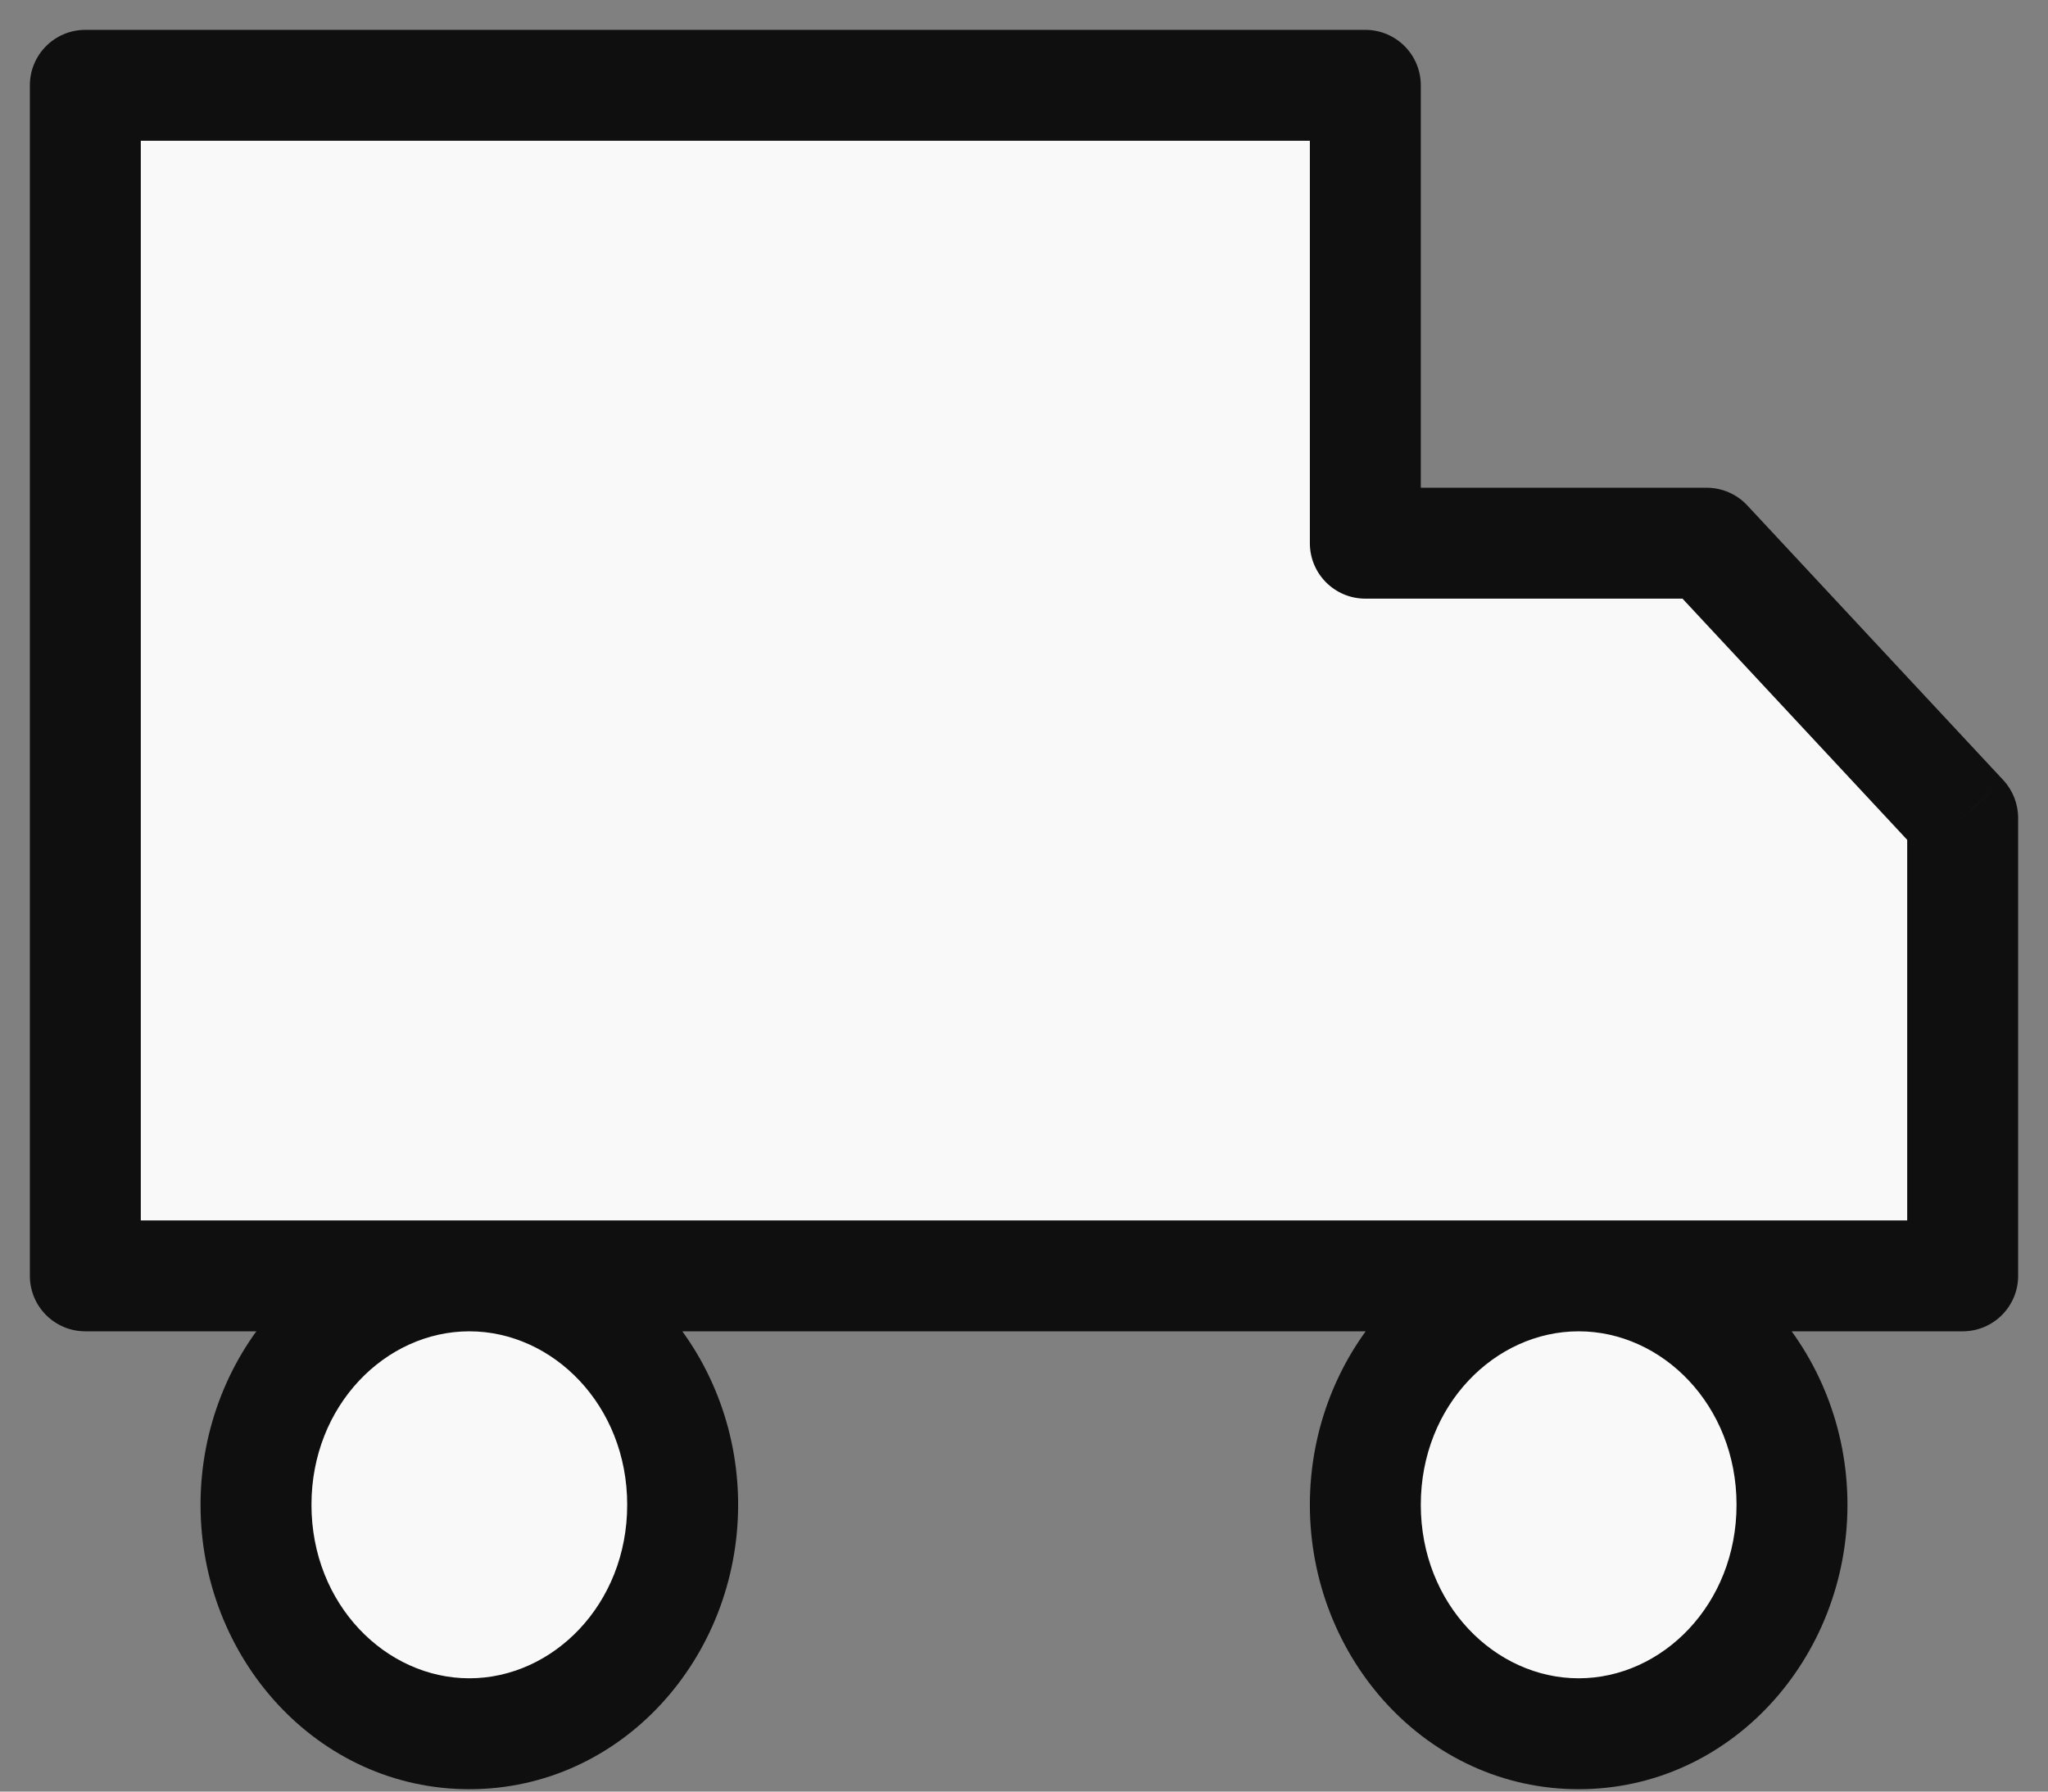
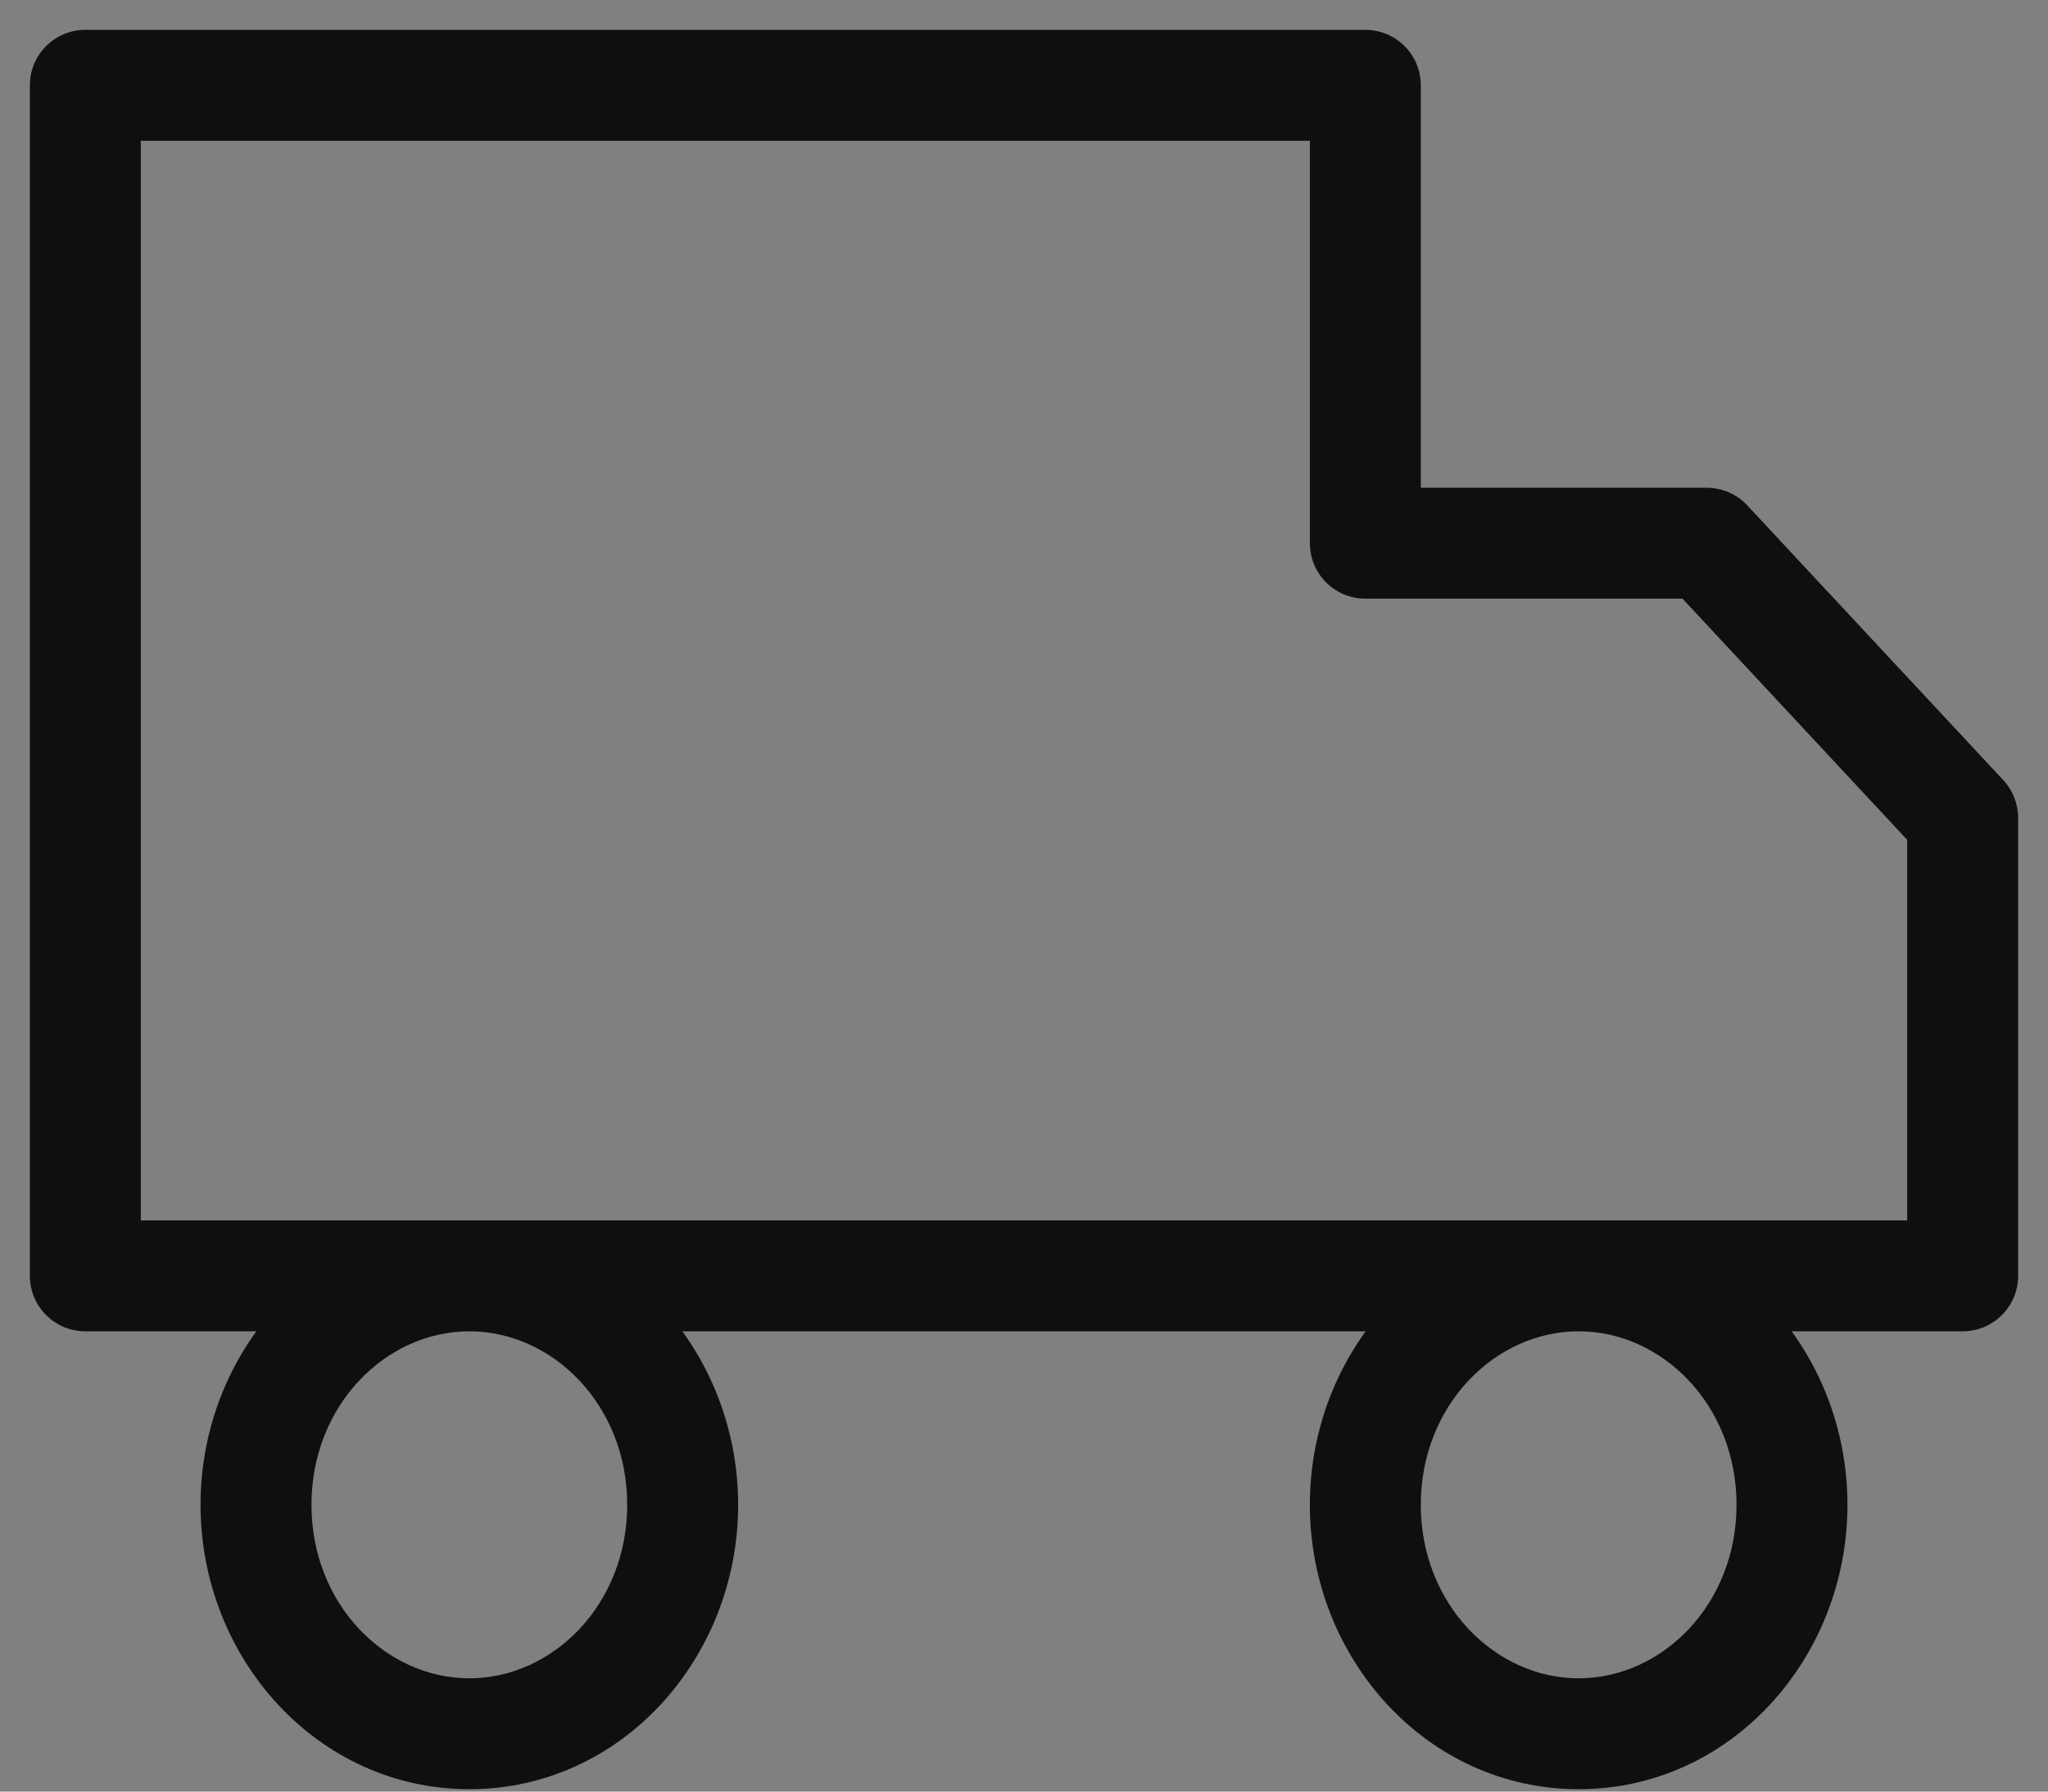
<svg xmlns="http://www.w3.org/2000/svg" width="24" height="21" viewBox="0 0 24 21" fill="none">
  <rect x="0" y="0" width="24" height="21" fill="#808080" stroke="none" />
-   <path fill-rule="evenodd" clip-rule="evenodd" d="M1 1H16V6.367H20L23 9.588V14.955L18.502 14.955C19.882 14.956 21 16.157 21 17.638C21 19.12 19.881 20.322 18.5 20.322C17.119 20.322 16 19.12 16 17.638C16 16.157 17.118 14.956 18.498 14.955H16H5.502C6.882 14.956 8 16.157 8 17.638C8 19.12 6.881 20.322 5.5 20.322C4.119 20.322 3 19.12 3 17.638C3 16.157 4.118 14.956 5.498 14.955H1V1Z" fill="#F9F9F9" />
  <path d="M16 1H16.65C16.65 0.641 16.359 0.35 16 0.35V1ZM1 1V0.35C0.641 0.35 0.35 0.641 0.35 1L1 1ZM16 6.367H15.35C15.35 6.726 15.641 7.017 16 7.017V6.367ZM20 6.367L20.476 5.924C20.353 5.792 20.18 5.717 20 5.717V6.367ZM23 9.588H23.65C23.65 9.423 23.588 9.265 23.476 9.144L23 9.588ZM23 14.955V15.605C23.359 15.605 23.65 15.314 23.65 14.955H23ZM18.502 14.955V14.305C18.143 14.305 17.852 14.596 17.852 14.954C17.852 15.313 18.142 15.604 18.501 15.605L18.502 14.955ZM18.498 14.955L18.499 15.605C18.858 15.604 19.148 15.313 19.148 14.954C19.148 14.596 18.857 14.305 18.498 14.305V14.955ZM5.502 14.955V14.305C5.143 14.305 4.852 14.596 4.852 14.954C4.852 15.313 5.143 15.604 5.502 15.605L5.502 14.955ZM5.498 14.955L5.498 15.605C5.857 15.604 6.148 15.313 6.148 14.954C6.148 14.596 5.857 14.305 5.498 14.305V14.955ZM1 14.955H0.35C0.35 15.314 0.641 15.605 1 15.605L1 14.955ZM16 0.35H1V1.65H16V0.35ZM16.65 6.367V1H15.35V6.367H16.65ZM20 5.717H16V7.017H20V5.717ZM23.476 9.144L20.476 5.924L19.524 6.81L22.524 10.031L23.476 9.144ZM23.65 14.955V9.588H22.35V14.955H23.65ZM18.502 15.605L23 15.605V14.305L18.502 14.305V15.605ZM21.65 17.638C21.65 15.842 20.284 14.306 18.502 14.305L18.501 15.605C19.48 15.605 20.35 16.472 20.35 17.638H21.65ZM18.5 20.972C20.282 20.972 21.65 19.435 21.65 17.638H20.35C20.35 18.806 19.479 19.672 18.5 19.672V20.972ZM15.35 17.638C15.35 19.435 16.718 20.972 18.5 20.972V19.672C17.521 19.672 16.65 18.806 16.65 17.638H15.35ZM18.498 14.305C16.716 14.306 15.35 15.842 15.35 17.638H16.65C16.65 16.472 17.52 15.605 18.499 15.605L18.498 14.305ZM16 15.605H18.498V14.305H16V15.605ZM5.502 15.605H16V14.305H5.502V15.605ZM8.65 17.638C8.65 15.842 7.284 14.306 5.503 14.305L5.502 15.605C6.48 15.606 7.35 16.472 7.35 17.638H8.65ZM5.5 20.972C7.282 20.972 8.65 19.435 8.65 17.638H7.35C7.35 18.806 6.479 19.672 5.5 19.672V20.972ZM2.35 17.638C2.35 19.435 3.718 20.972 5.5 20.972V19.672C4.521 19.672 3.65 18.806 3.65 17.638H2.35ZM5.497 14.305C3.716 14.306 2.35 15.842 2.35 17.638H3.65C3.65 16.472 4.52 15.606 5.498 15.605L5.497 14.305ZM1 15.605H5.498V14.305H1V15.605ZM0.35 1V14.955H1.65V1H0.35Z" fill="#0F0F0F" />
</svg>